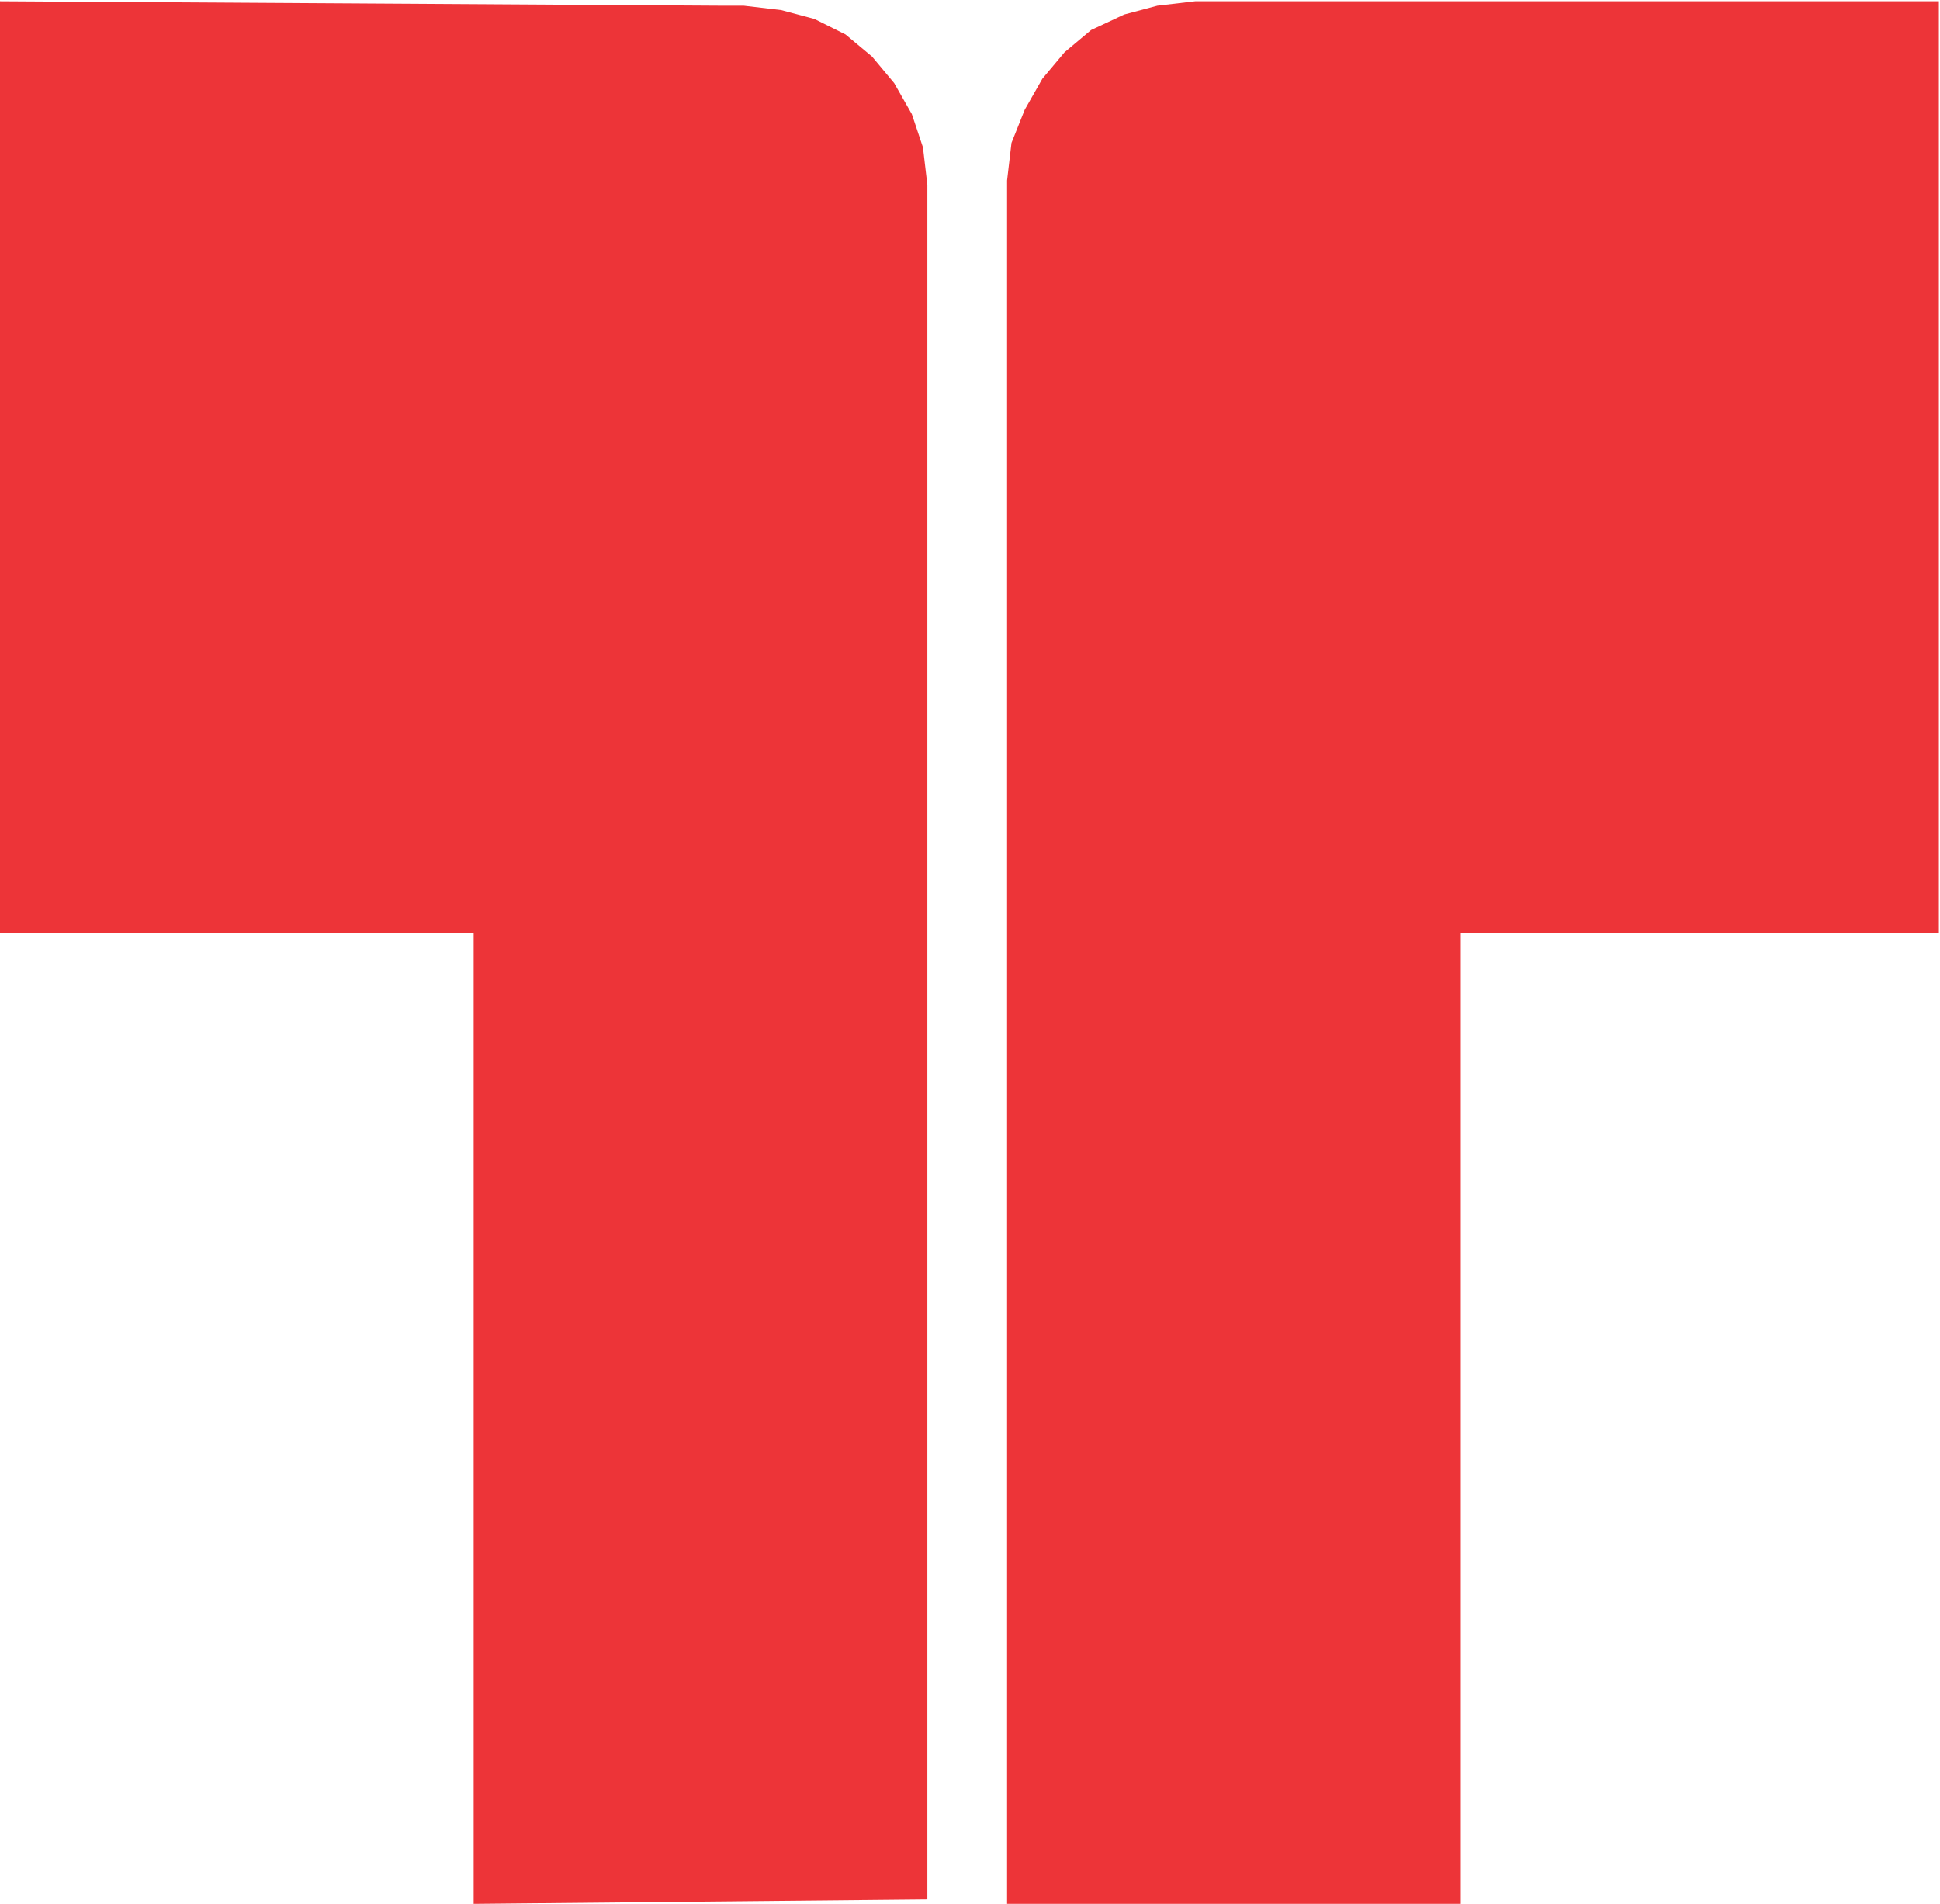
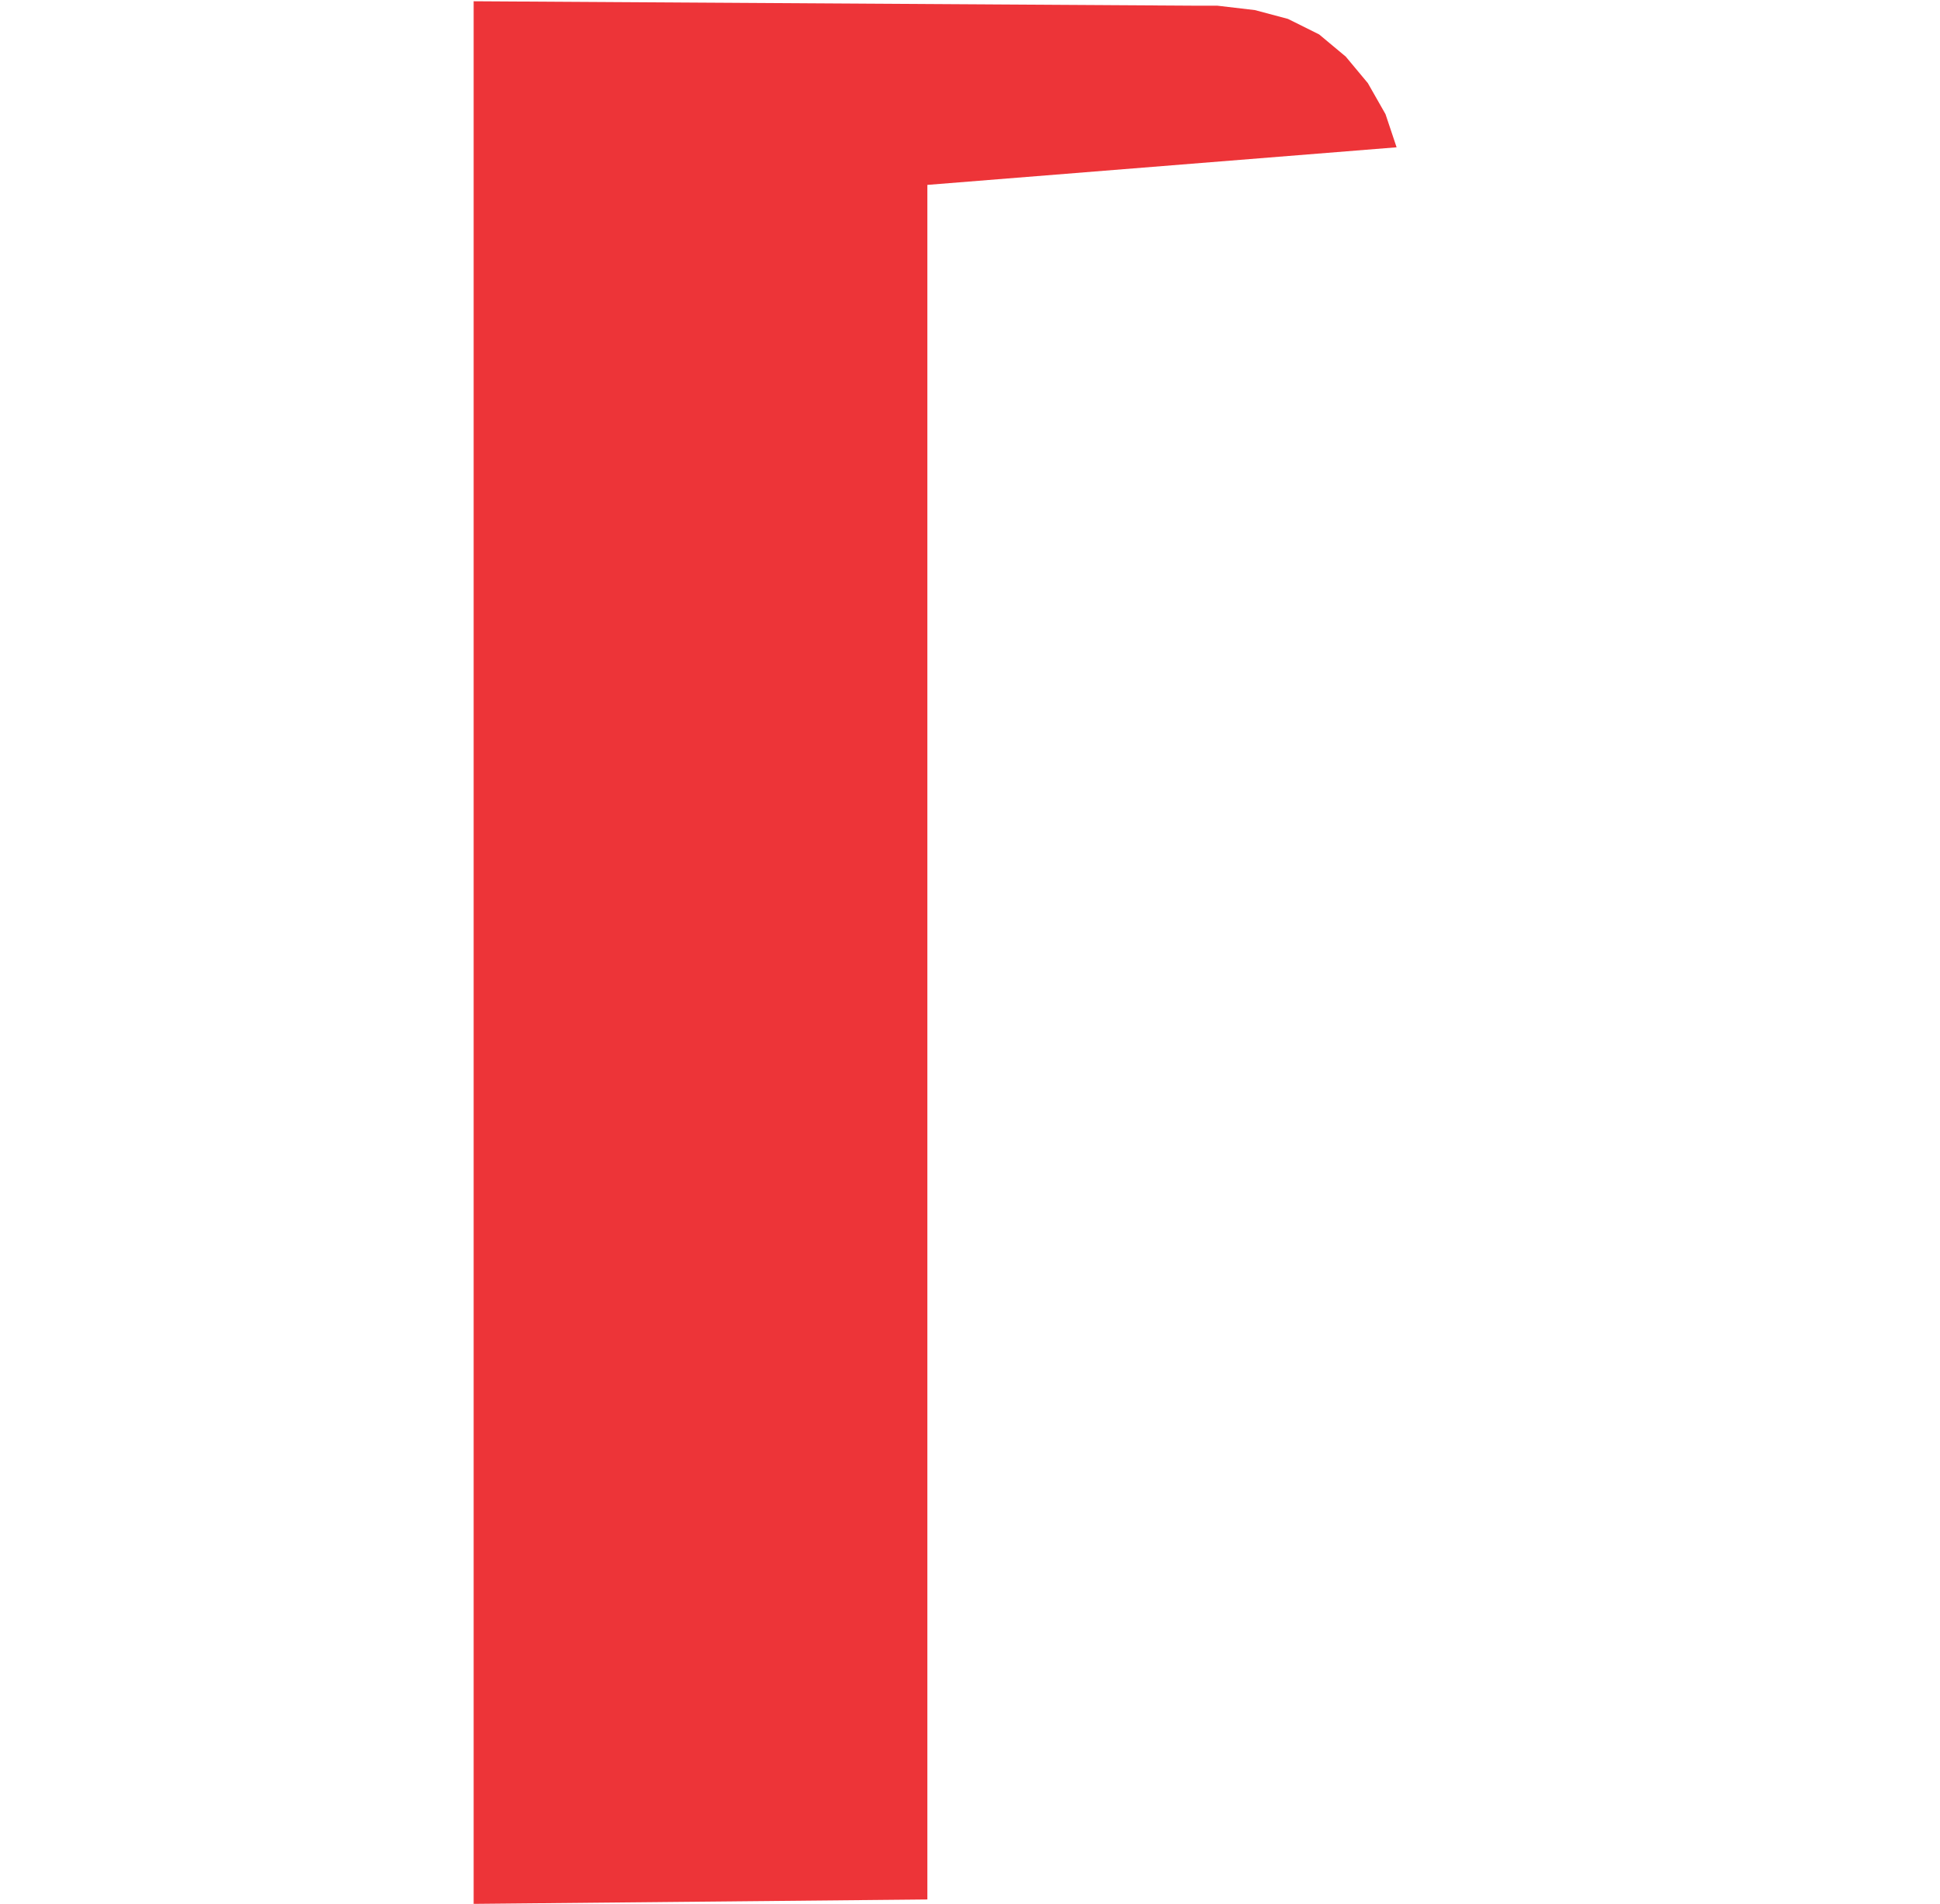
<svg xmlns="http://www.w3.org/2000/svg" version="1.2" viewBox="0 0 1538 1510" width="1538" height="1510">
  <title>THERMAX</title>
  <style>
		.s0 { fill: #ed3438 } 
	</style>
  <g>
    <g id="Layer_1-2">
-       <path fill-rule="evenodd" class="s0" d="m735.2 146.6v1359.5l-359.7 3.5v-770.1h-375.5v-738.5l570.2 3.5h1.9 5.1 5.4 6.9l29.8 3.5 26.3 7 24.7 12.3 21.1 17.6 17.5 21 14 24.6 8.8 26.3z" />
-       <path fill-rule="evenodd" class="s0" d="m798.4 143.1v870.9 495.6h359.7v-770.1h379v-738.5h-579.1-3.4-3.5-1.9-1.6l-30 3.5-26.3 7-26.3 12.3-21 17.6-17.6 21-14 24.6-10.5 26.3z" />
+       <path fill-rule="evenodd" class="s0" d="m735.2 146.6v1359.5l-359.7 3.5v-770.1v-738.5l570.2 3.5h1.9 5.1 5.4 6.9l29.8 3.5 26.3 7 24.7 12.3 21.1 17.6 17.5 21 14 24.6 8.8 26.3z" />
    </g>
  </g>
</svg>